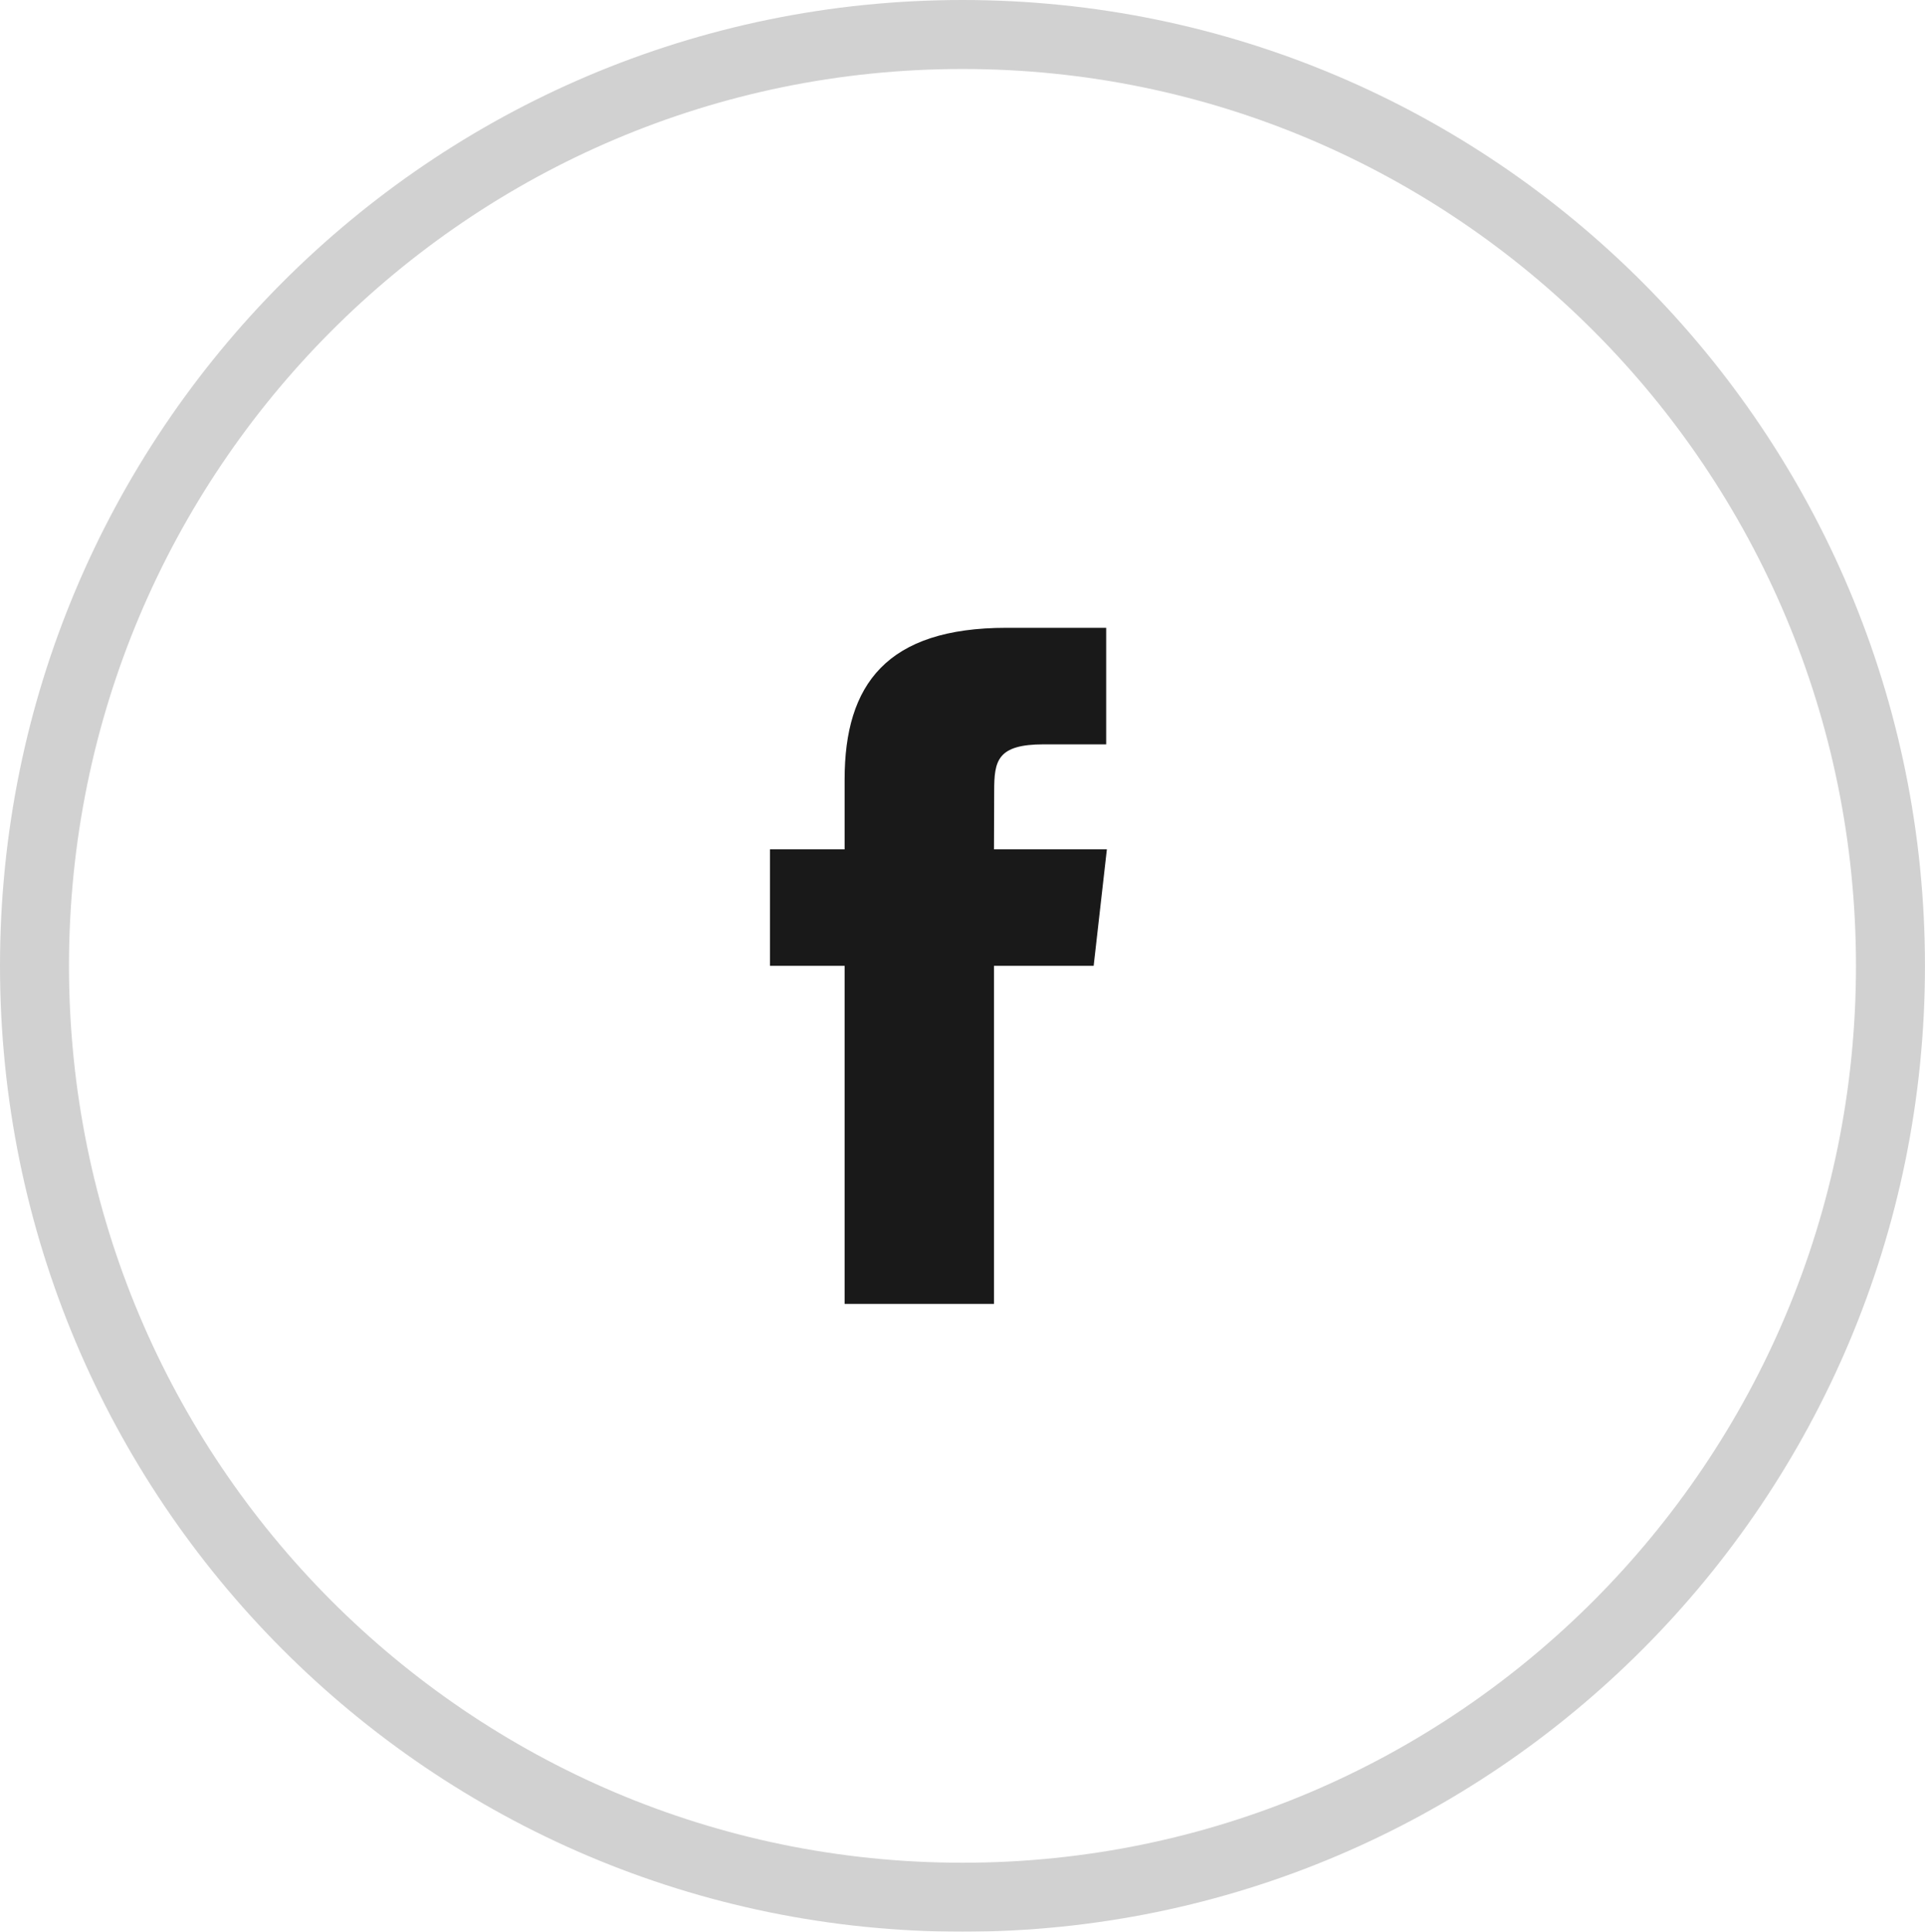
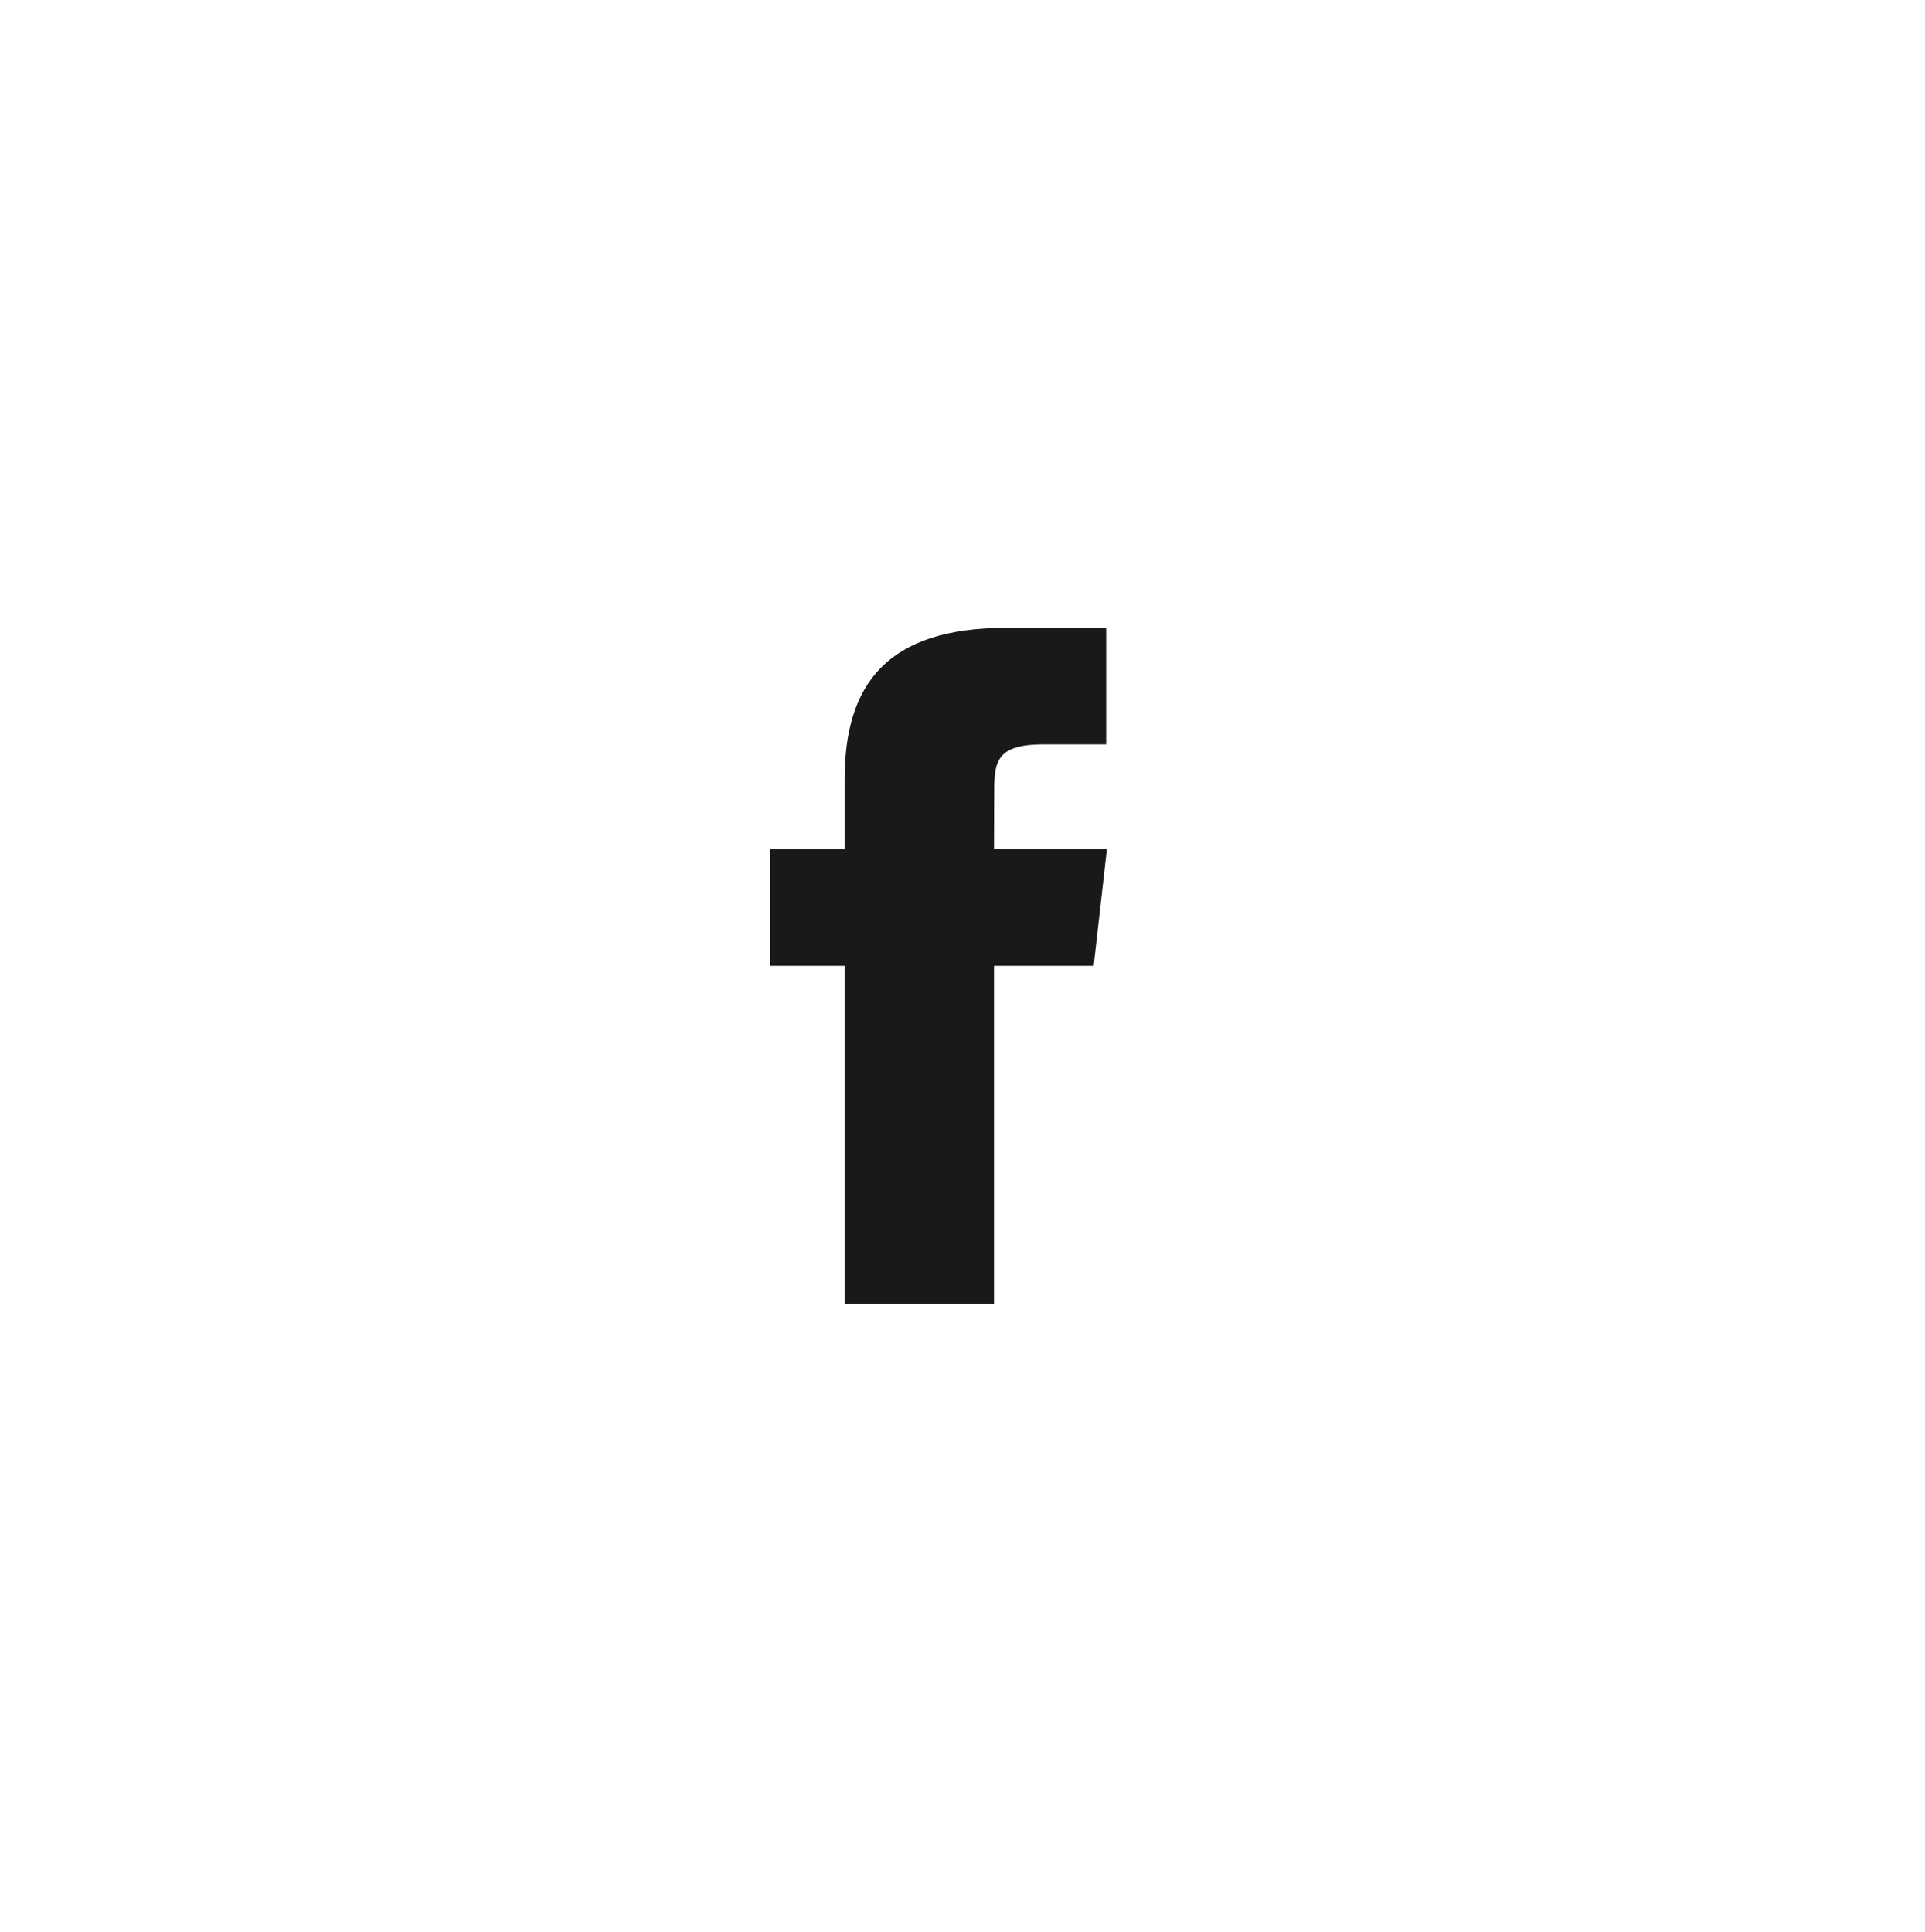
<svg xmlns="http://www.w3.org/2000/svg" xmlns:xlink="http://www.w3.org/1999/xlink" width="55.807px" height="56px" viewBox="0 0 55.807 56" version="1.1">
  <defs>
-     <path d="M27.903 56C43.314 56 55.806 43.464 55.806 28C55.806 12.536 43.314 0 27.903 0C12.493 0 0 12.536 0 28C0 43.464 12.493 56 27.903 56Z" id="path_1" />
    <clipPath id="clip_1">
      <use xlink:href="#path_1" />
    </clipPath>
  </defs>
  <g id="Group-75" opacity="0.9">
    <g id="Group-17-Copy-4">
      <g id="Oval">
        <g clip-path="url(#clip_1)">
          <use xlink:href="#path_1" fill="none" stroke-opacity="0.2" stroke-width="4" stroke="#000000" />
        </g>
      </g>
    </g>
    <path d="M28.817 37.8L24.486 37.8L24.486 27.999L22.323 27.999L22.323 24.622L24.486 24.622L24.486 22.594C24.486 19.839 25.708 18.2 29.179 18.2L32.069 18.2L32.069 21.578L30.263 21.578C28.911 21.578 28.822 22.05 28.822 22.931L28.816 24.622L32.089 24.622L31.706 27.999L28.816 27.999L28.816 37.8L28.817 37.8Z" id="Shape" fill="#000000" fill-rule="evenodd" stroke="none" />
  </g>
</svg>